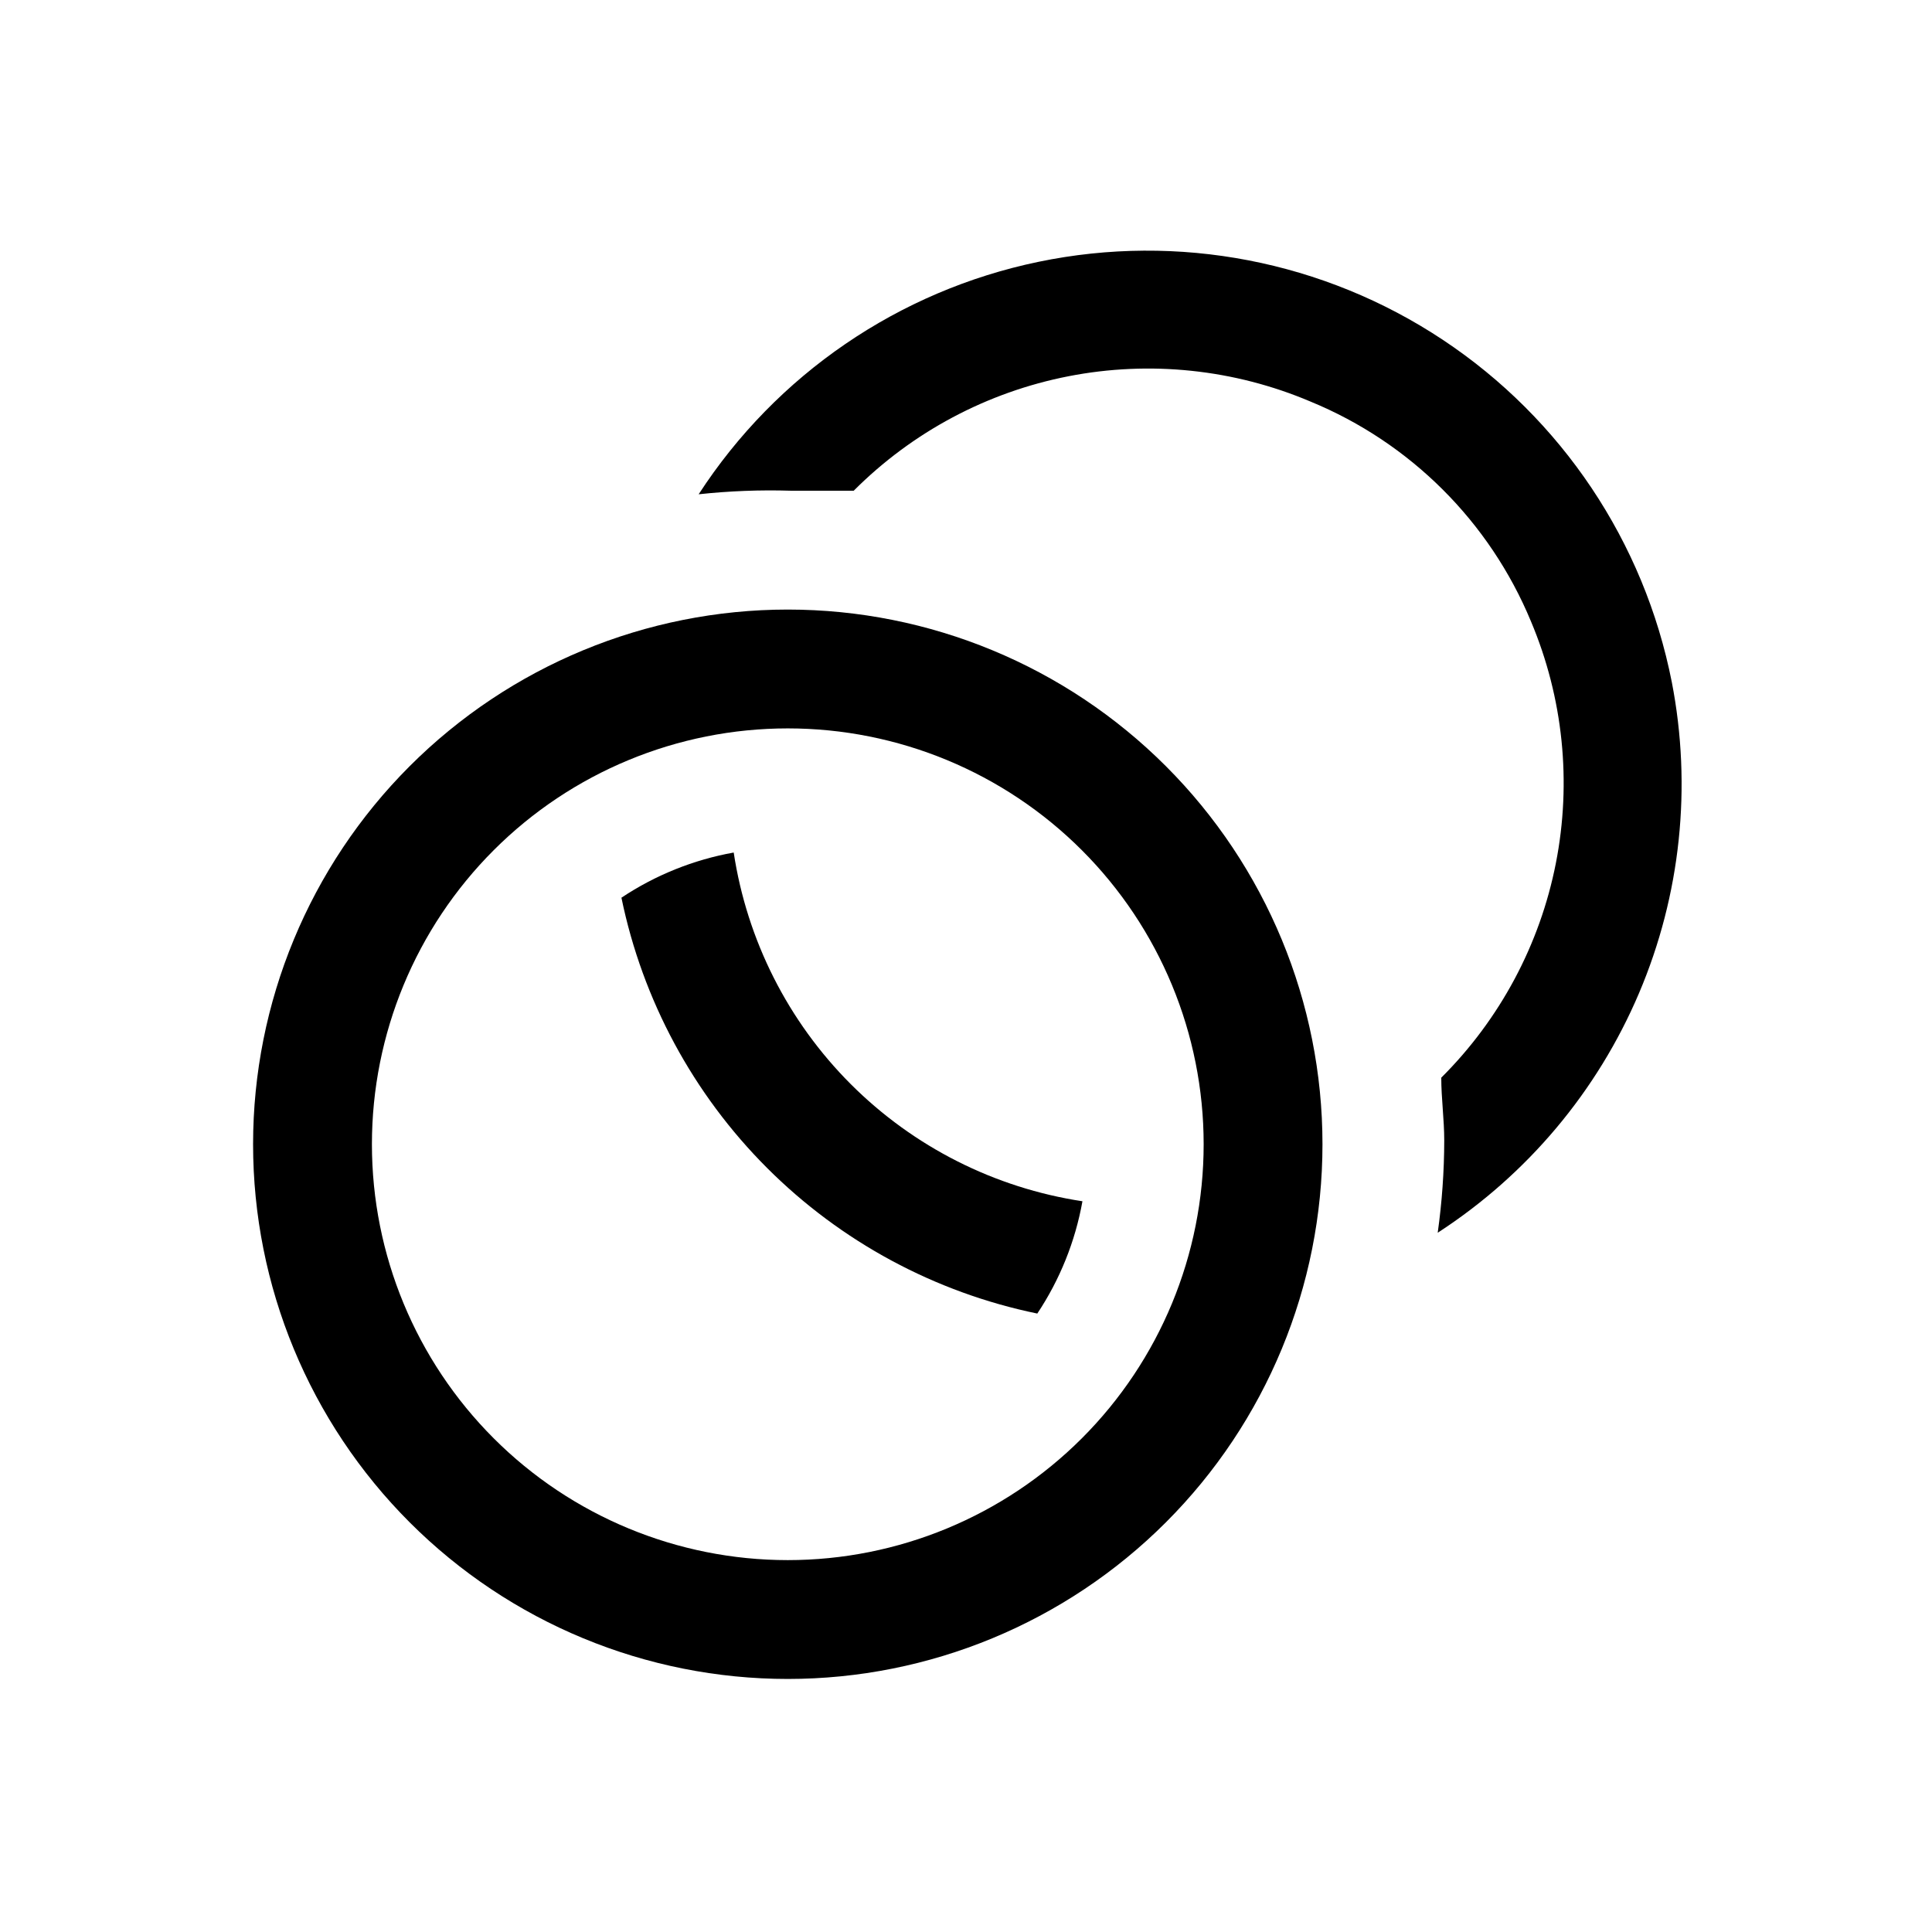
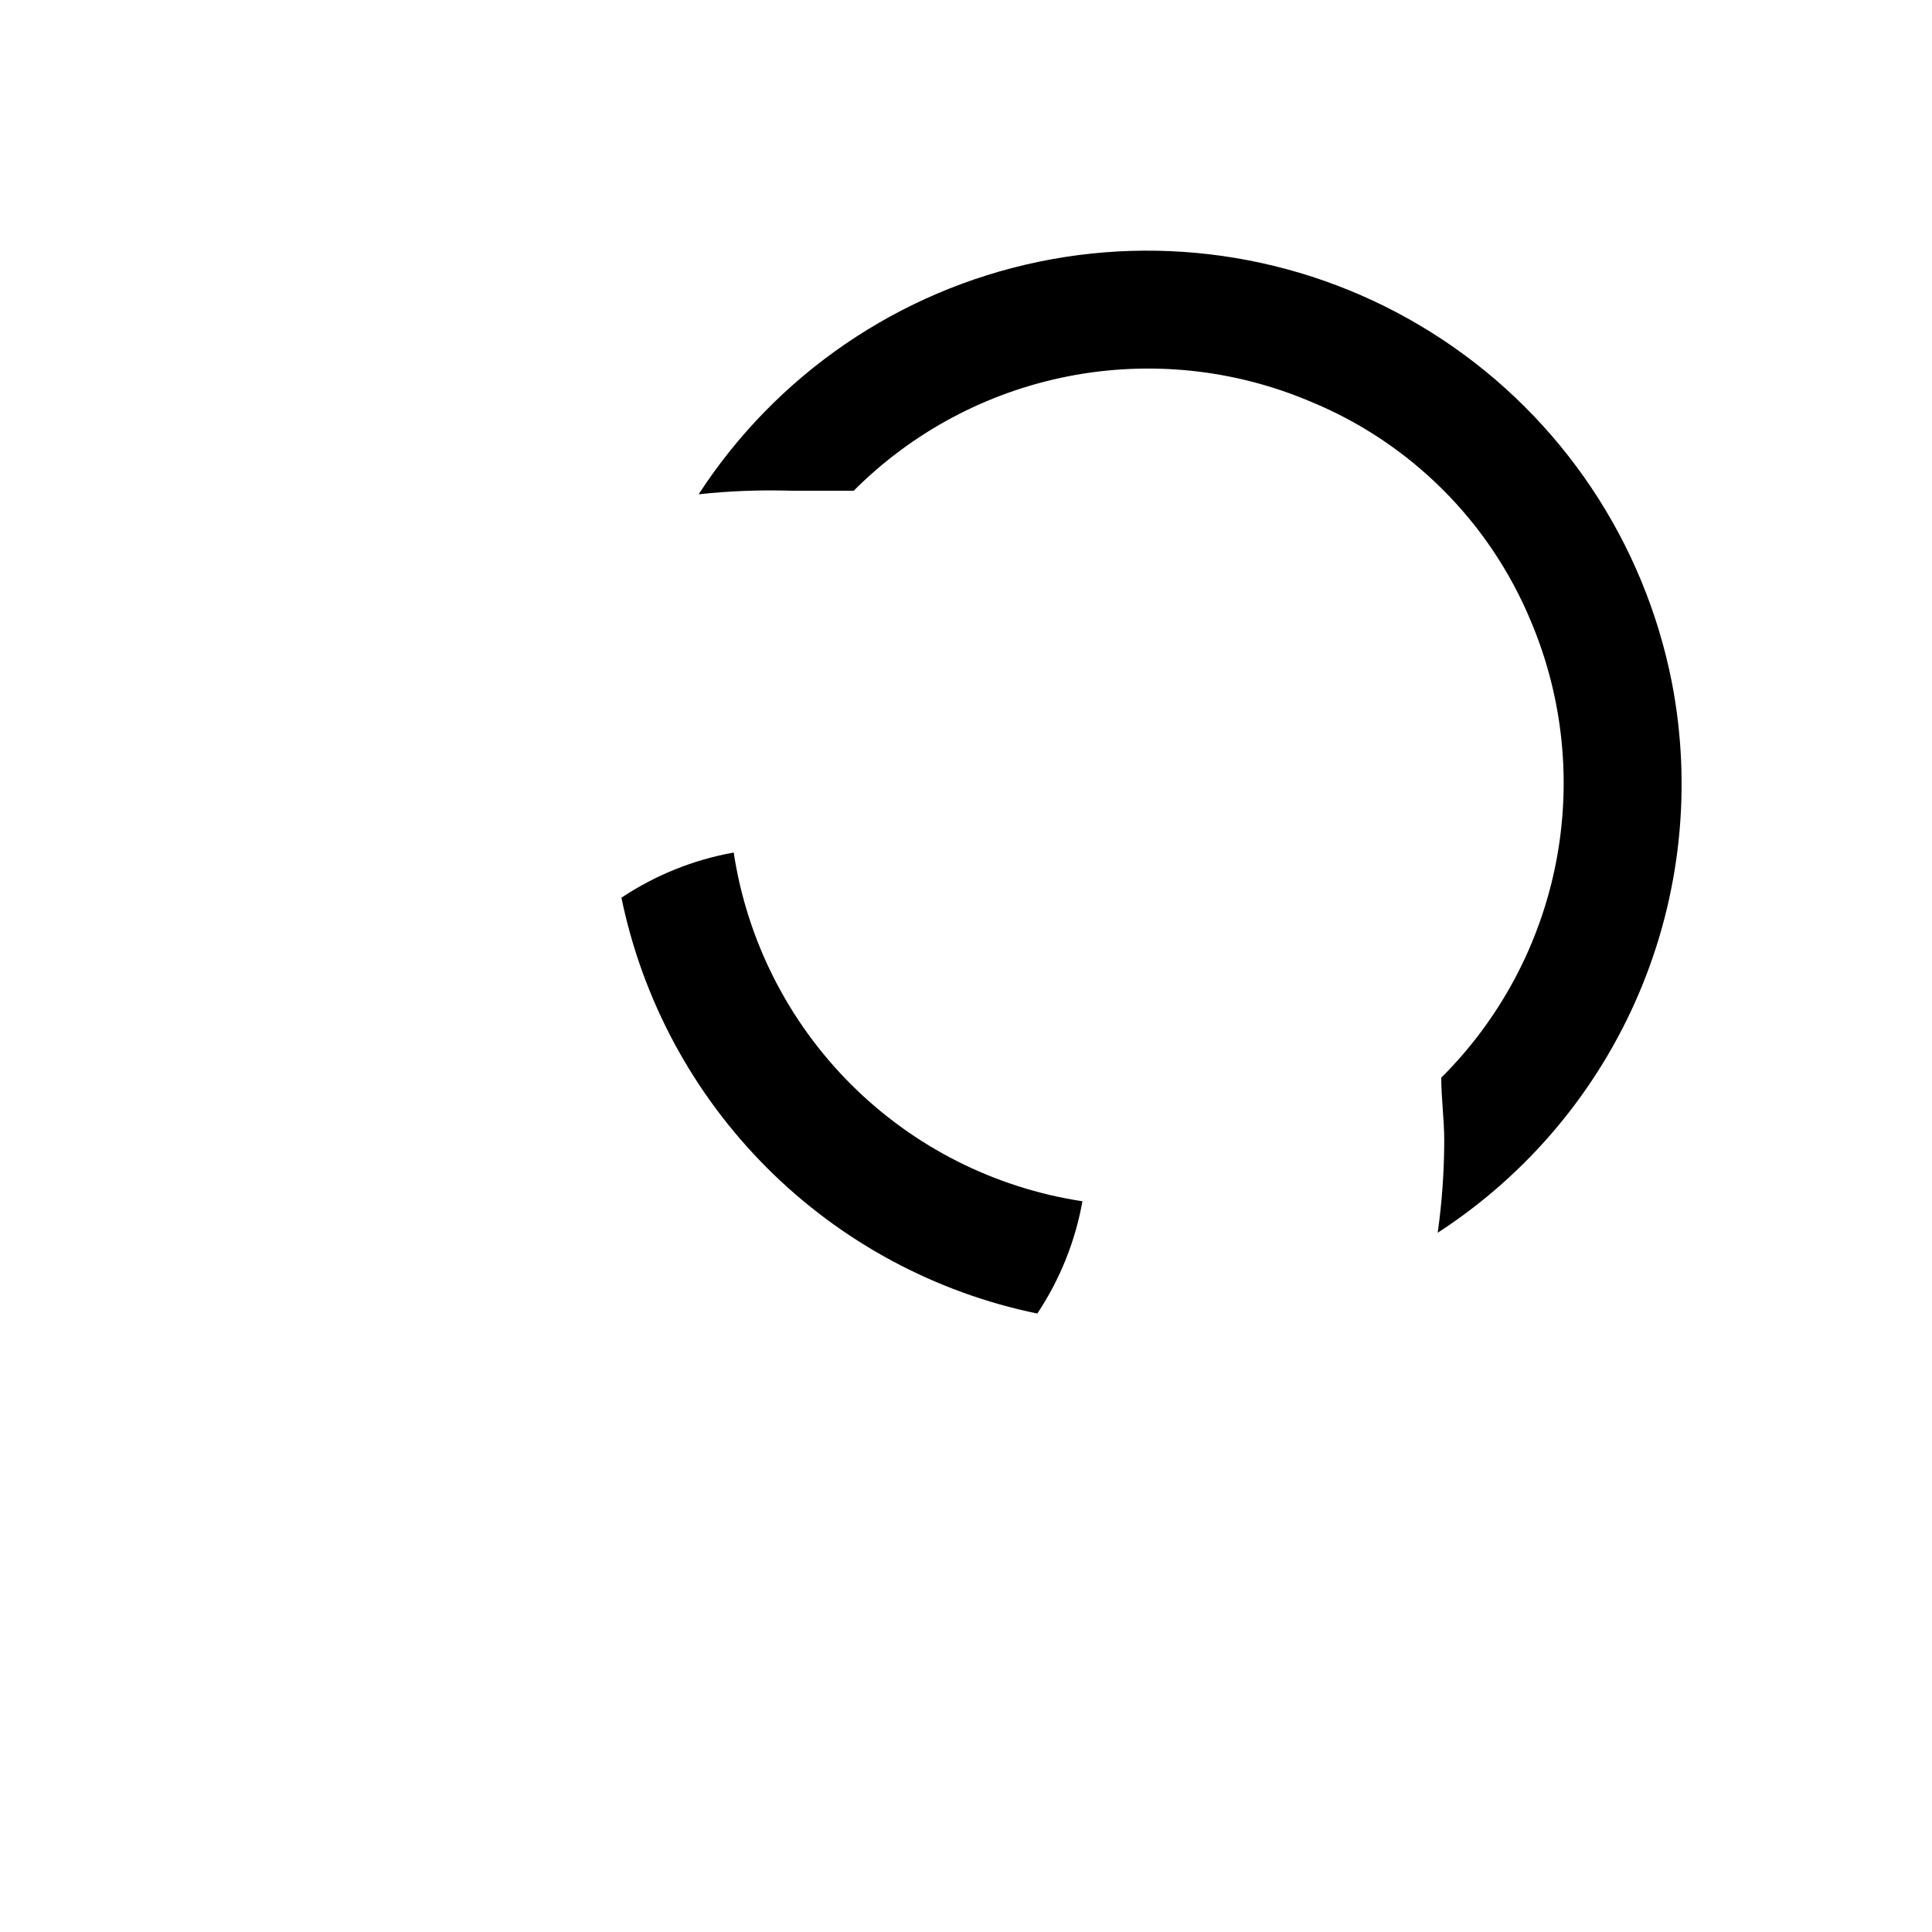
<svg xmlns="http://www.w3.org/2000/svg" fill="#000000" width="800px" height="800px" version="1.1" viewBox="144 144 512 512">
  <g>
-     <path d="m352.77 305.54c-37.578 0-73.621 14.93-100.2 41.5-26.57 26.574-41.5 62.617-41.5 100.2 0 37.582 14.93 73.621 41.5 100.2 26.574 26.574 62.617 41.5 100.2 41.5 37.582 0 73.621-14.926 100.2-41.5 26.574-26.574 41.5-62.613 41.5-100.2 0-37.578-14.926-73.621-41.5-100.2-26.574-26.57-62.613-41.5-100.2-41.5zm0 251.91v-0.004c-29.227 0-57.262-11.609-77.93-32.277-20.668-20.668-32.277-48.699-32.277-77.93s11.609-57.262 32.277-77.93c20.668-20.668 48.703-32.277 77.93-32.277 29.23 0 57.262 11.609 77.93 32.277 20.668 20.668 32.281 48.699 32.281 77.93s-11.613 57.262-32.281 77.93c-20.668 20.668-48.699 32.277-77.93 32.277z" />
    <path d="m338.44 369.93c-10.633 1.906-20.762 5.981-29.754 11.969 5.586 27.129 19.004 52.027 38.59 71.617 19.586 19.586 44.488 33.004 71.617 38.59 5.988-8.992 10.062-19.121 11.965-29.758-23.246-3.527-44.758-14.402-61.387-31.031-16.625-16.625-27.5-38.137-31.031-61.387z" />
    <path d="m587.04 324.74c-7.312-37.117-29.16-69.77-60.684-90.688-31.523-20.914-70.102-28.359-107.14-20.668-37.043 7.688-69.473 29.871-90.066 61.605 8.105-0.875 16.258-1.191 24.406-0.945h16.688c15.523-15.562 35.348-26.125 56.922-30.336 21.574-4.207 43.914-1.867 64.148 6.719 26.441 10.879 47.461 31.844 58.41 58.254 8.535 20.23 10.828 42.547 6.594 64.09-4.234 21.543-14.809 41.332-30.367 56.824 0 5.512 0.789 11.02 0.789 16.688-0.016 8.164-0.598 16.32-1.73 24.402 23.711-15.367 42.289-37.473 53.344-63.48 11.055-26.008 14.078-54.727 8.688-82.465z" />
  </g>
</svg>